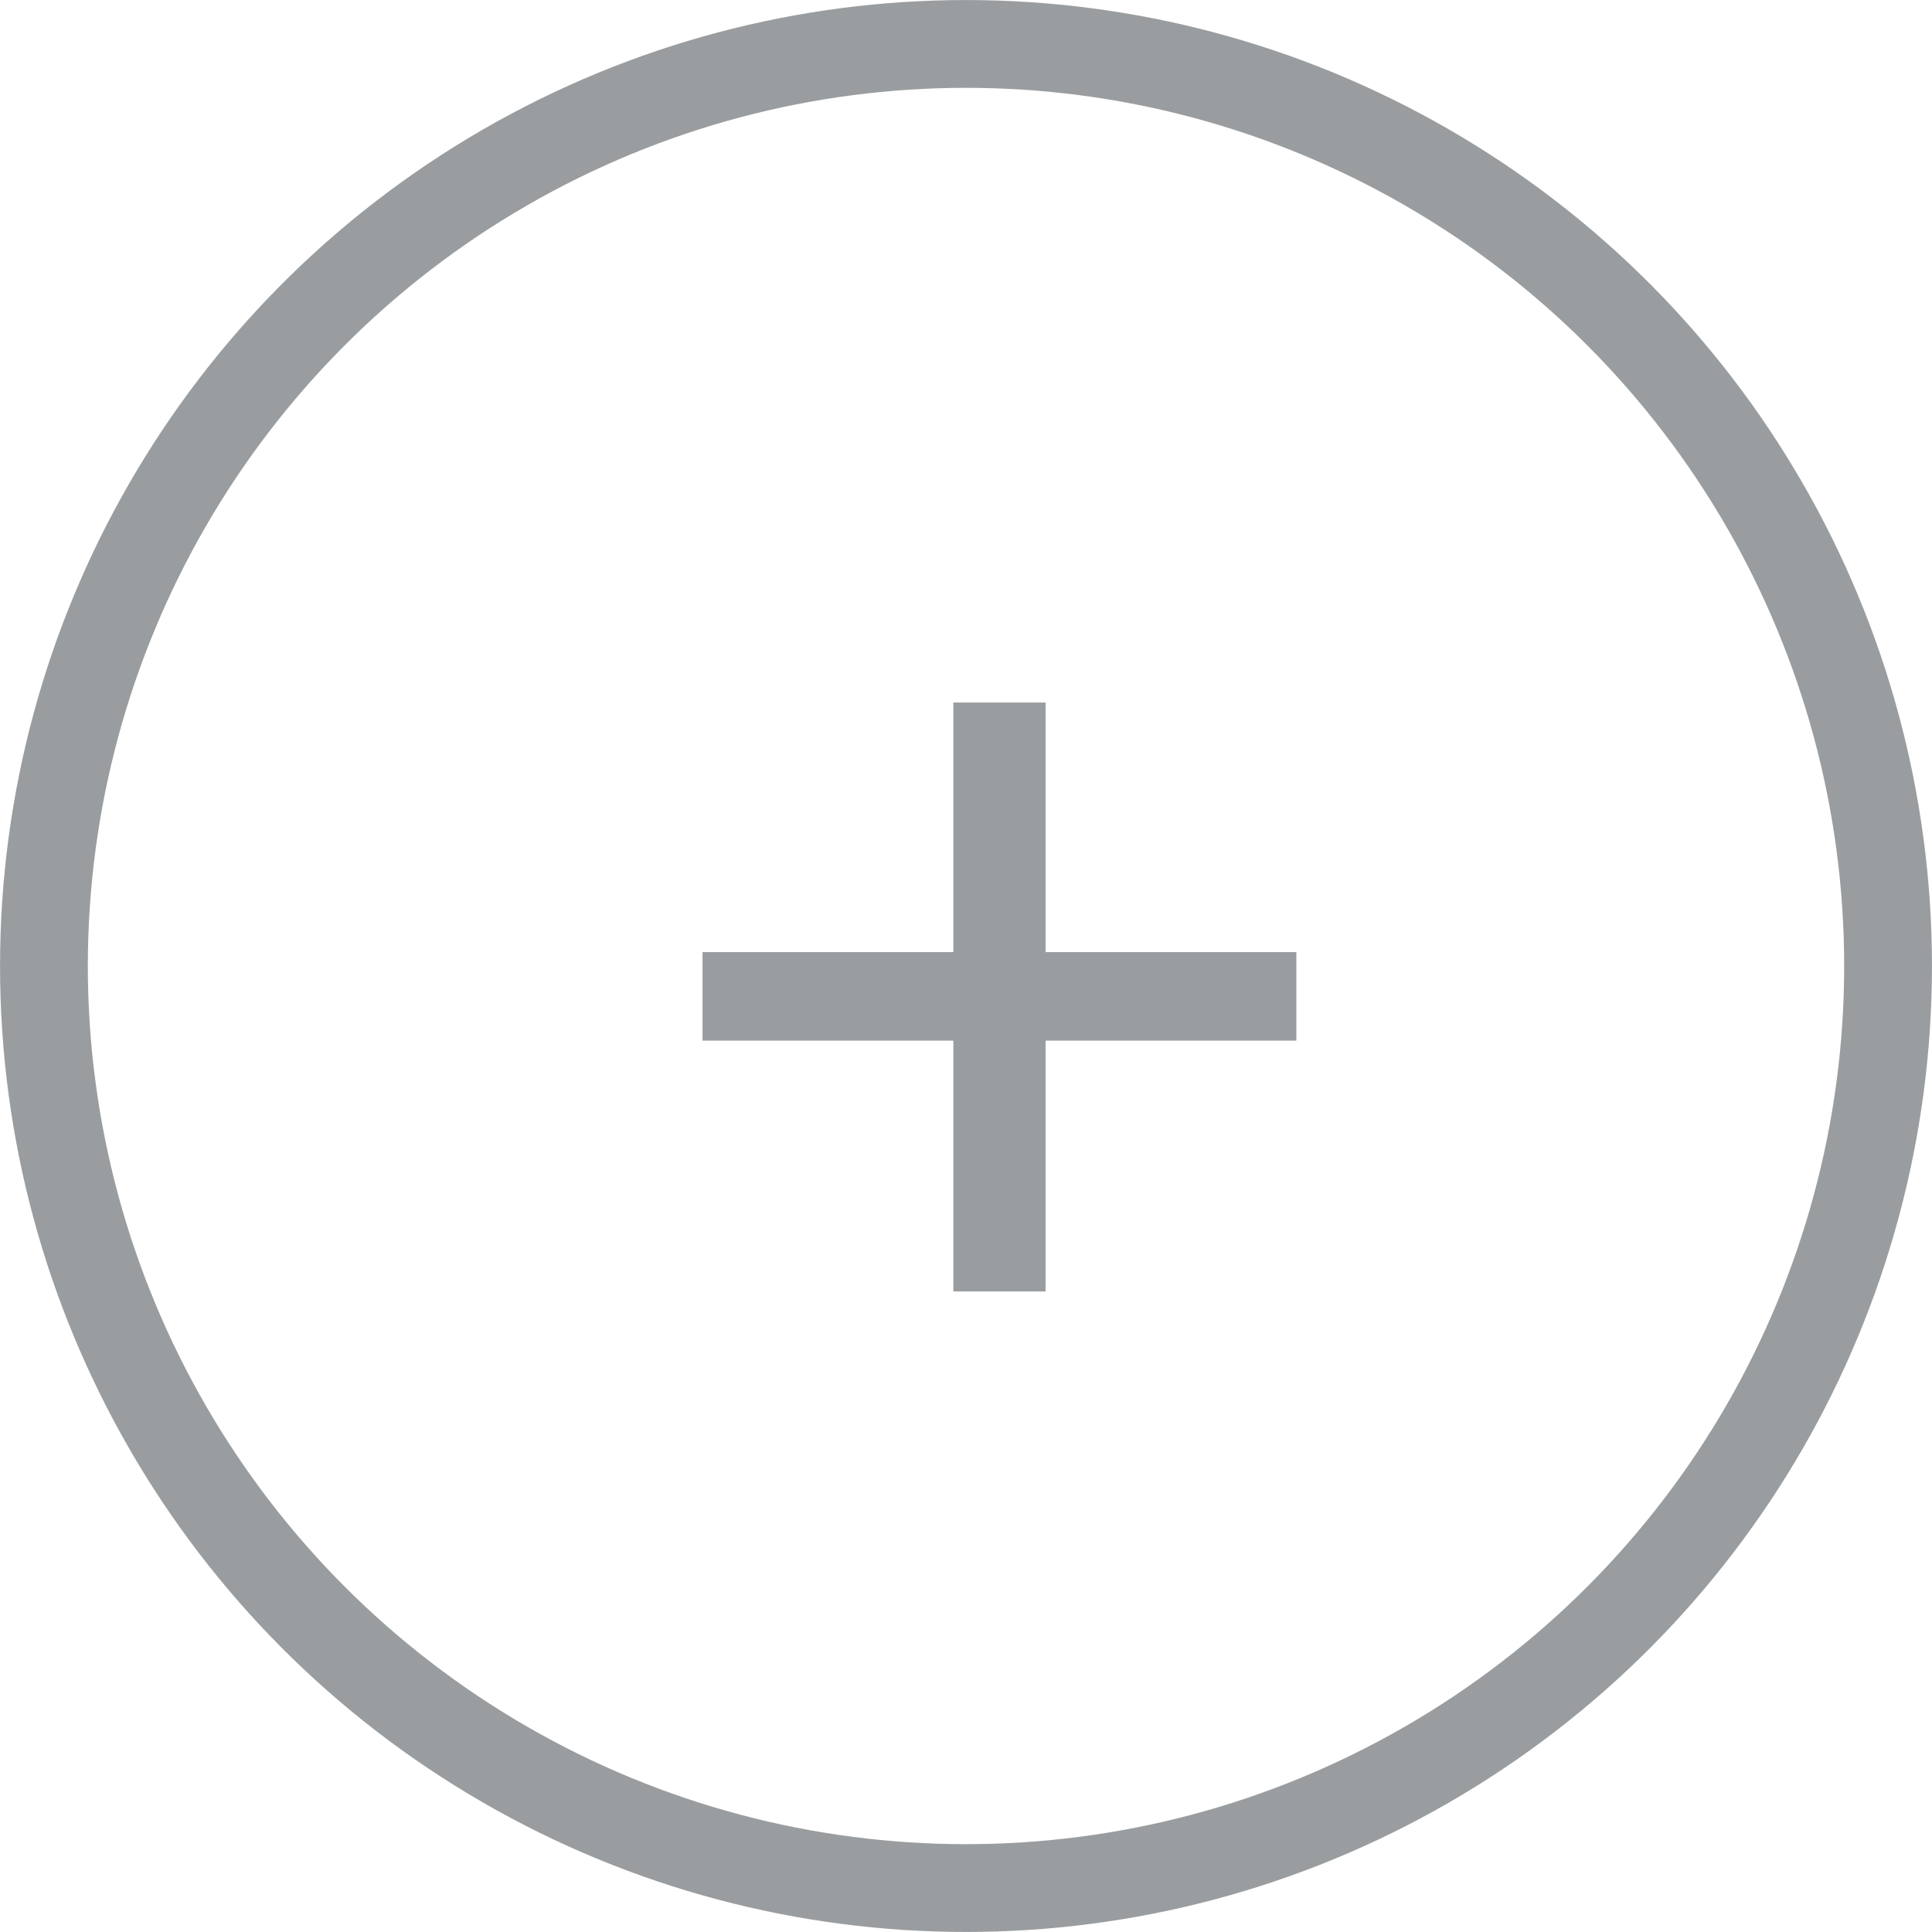
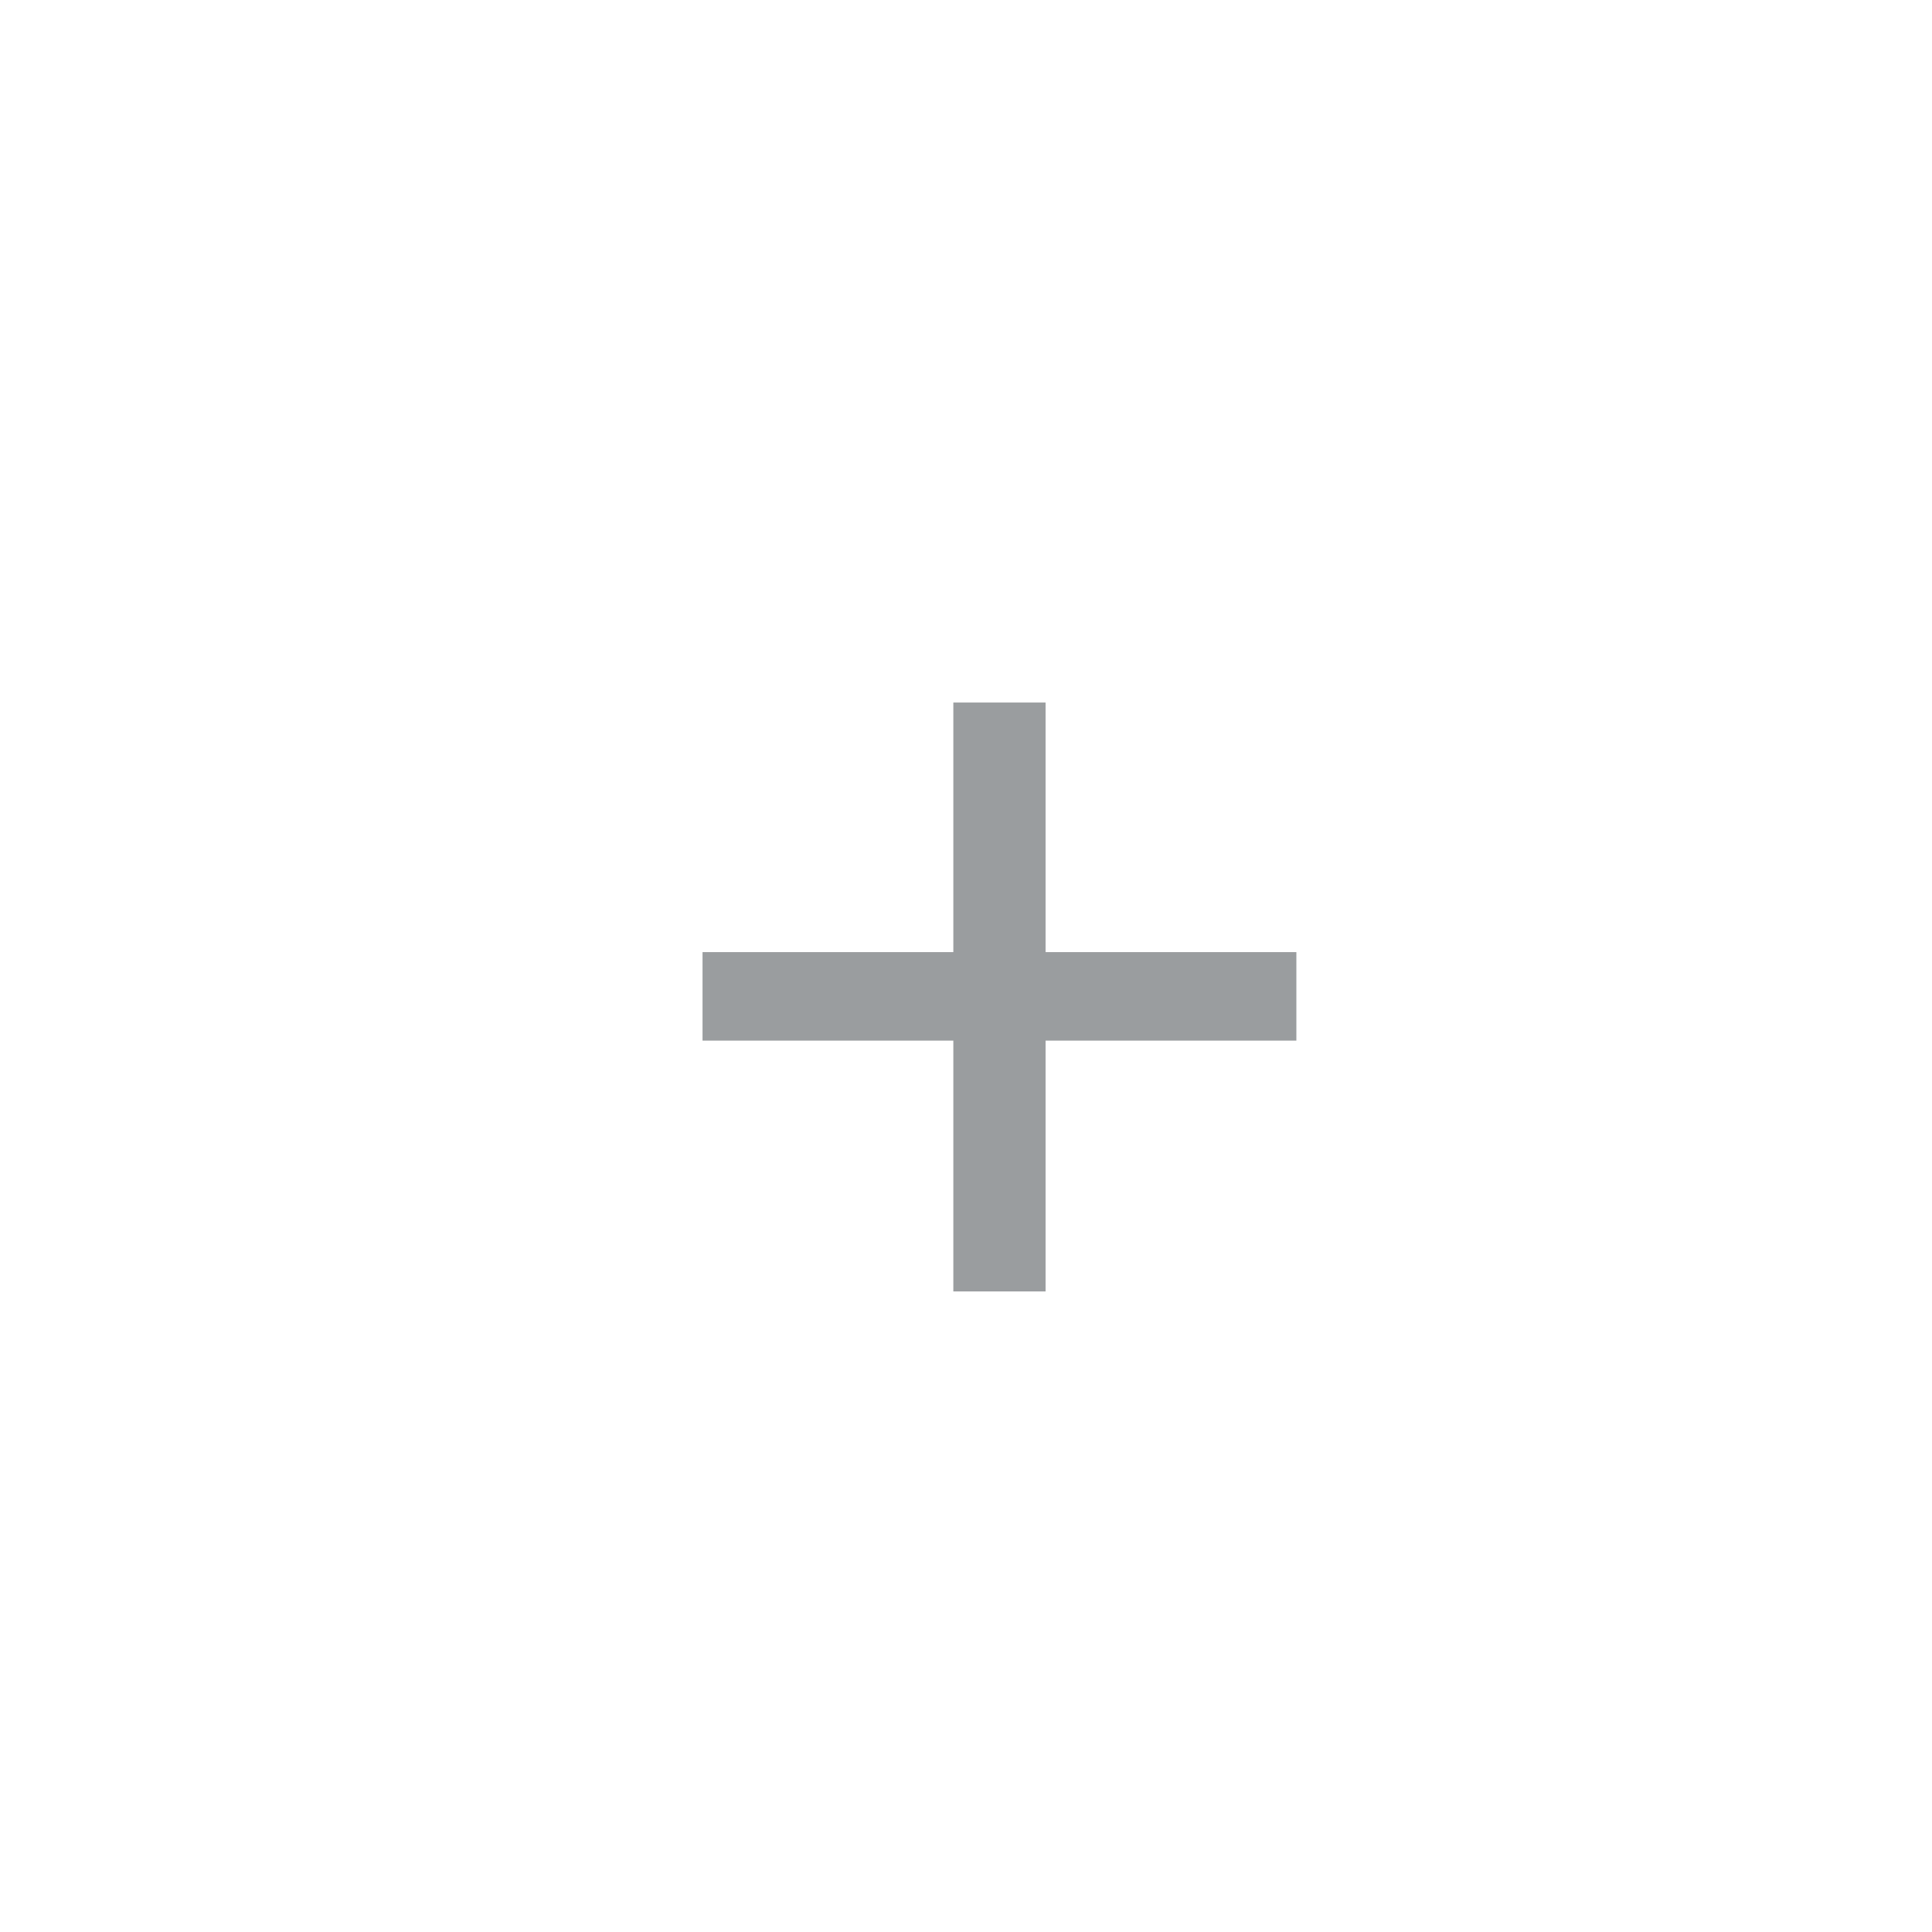
<svg xmlns="http://www.w3.org/2000/svg" width="27" height="27" viewBox="0 0 27 27" fill="none">
  <g id="Group 1167">
-     <circle id="Ellipse 35" cx="13.5" cy="13.5" r="12.886" stroke="#9A9D9F" stroke-width="1.227" />
    <path id="+" d="M13.323 18.048V14.543H9.818V13.306H13.323V9.818H14.612V13.306H18.117V14.543H14.612V18.048H13.323Z" fill="#9A9D9F" />
  </g>
</svg>